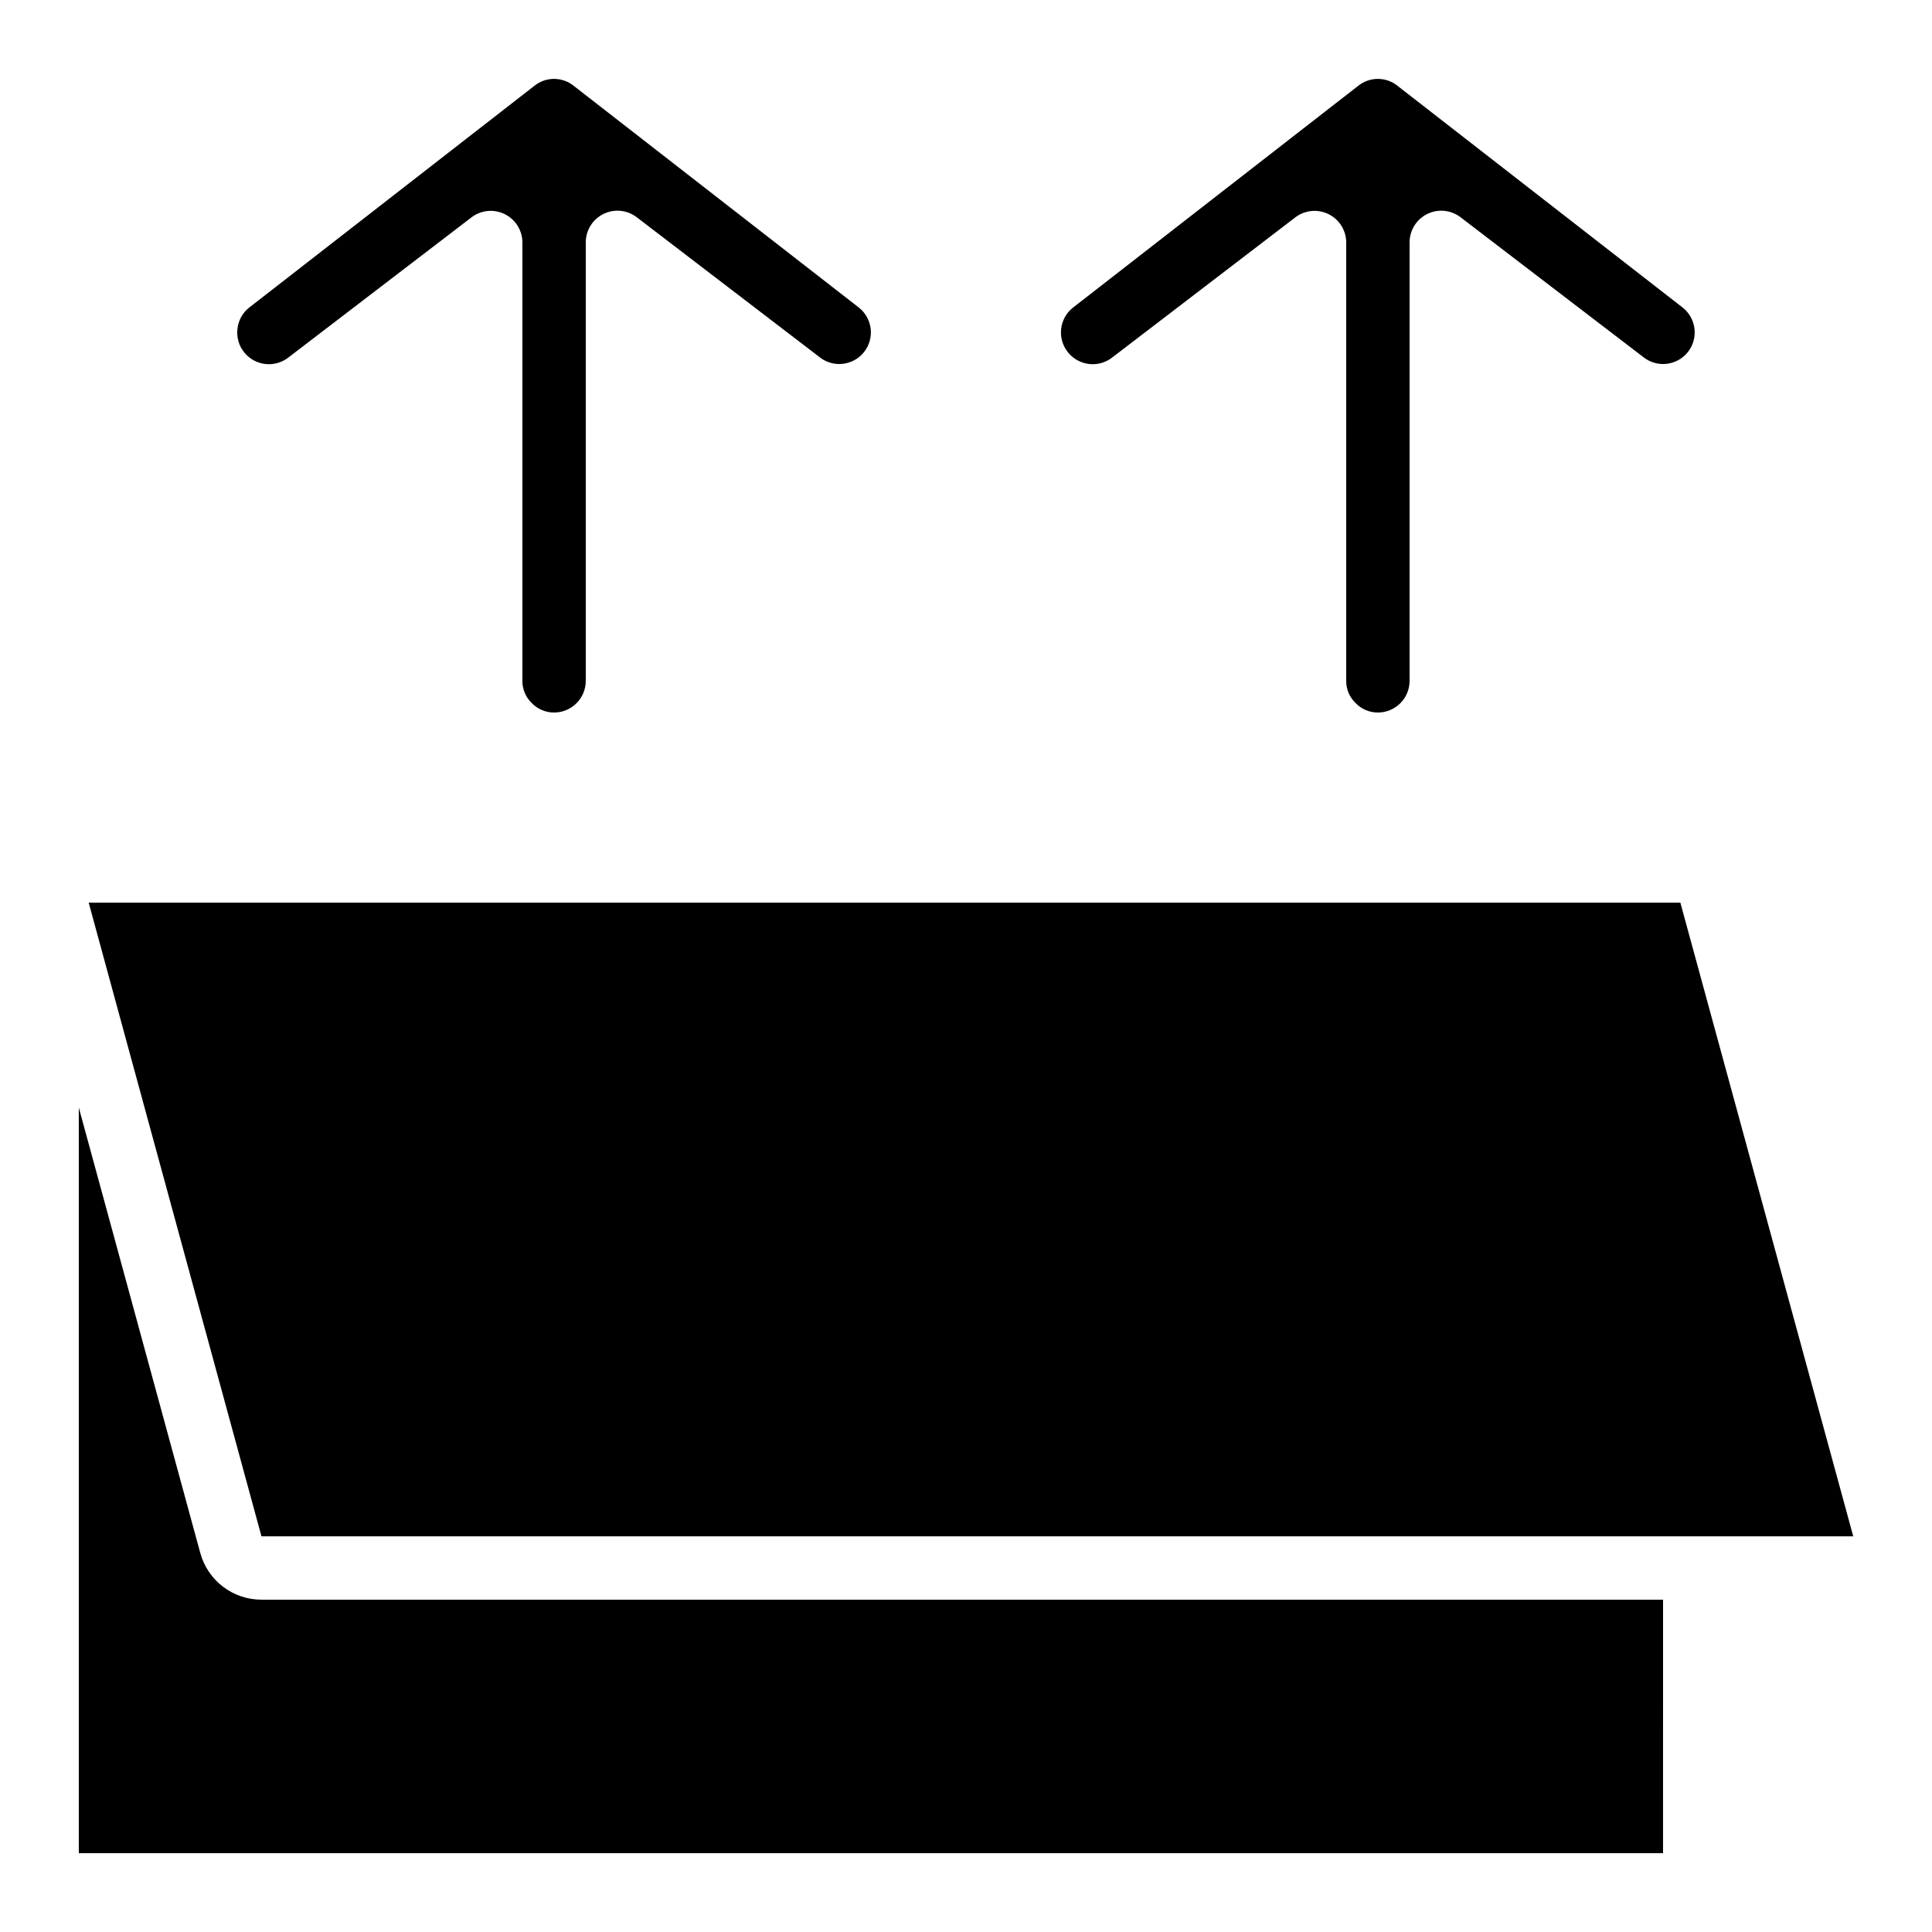
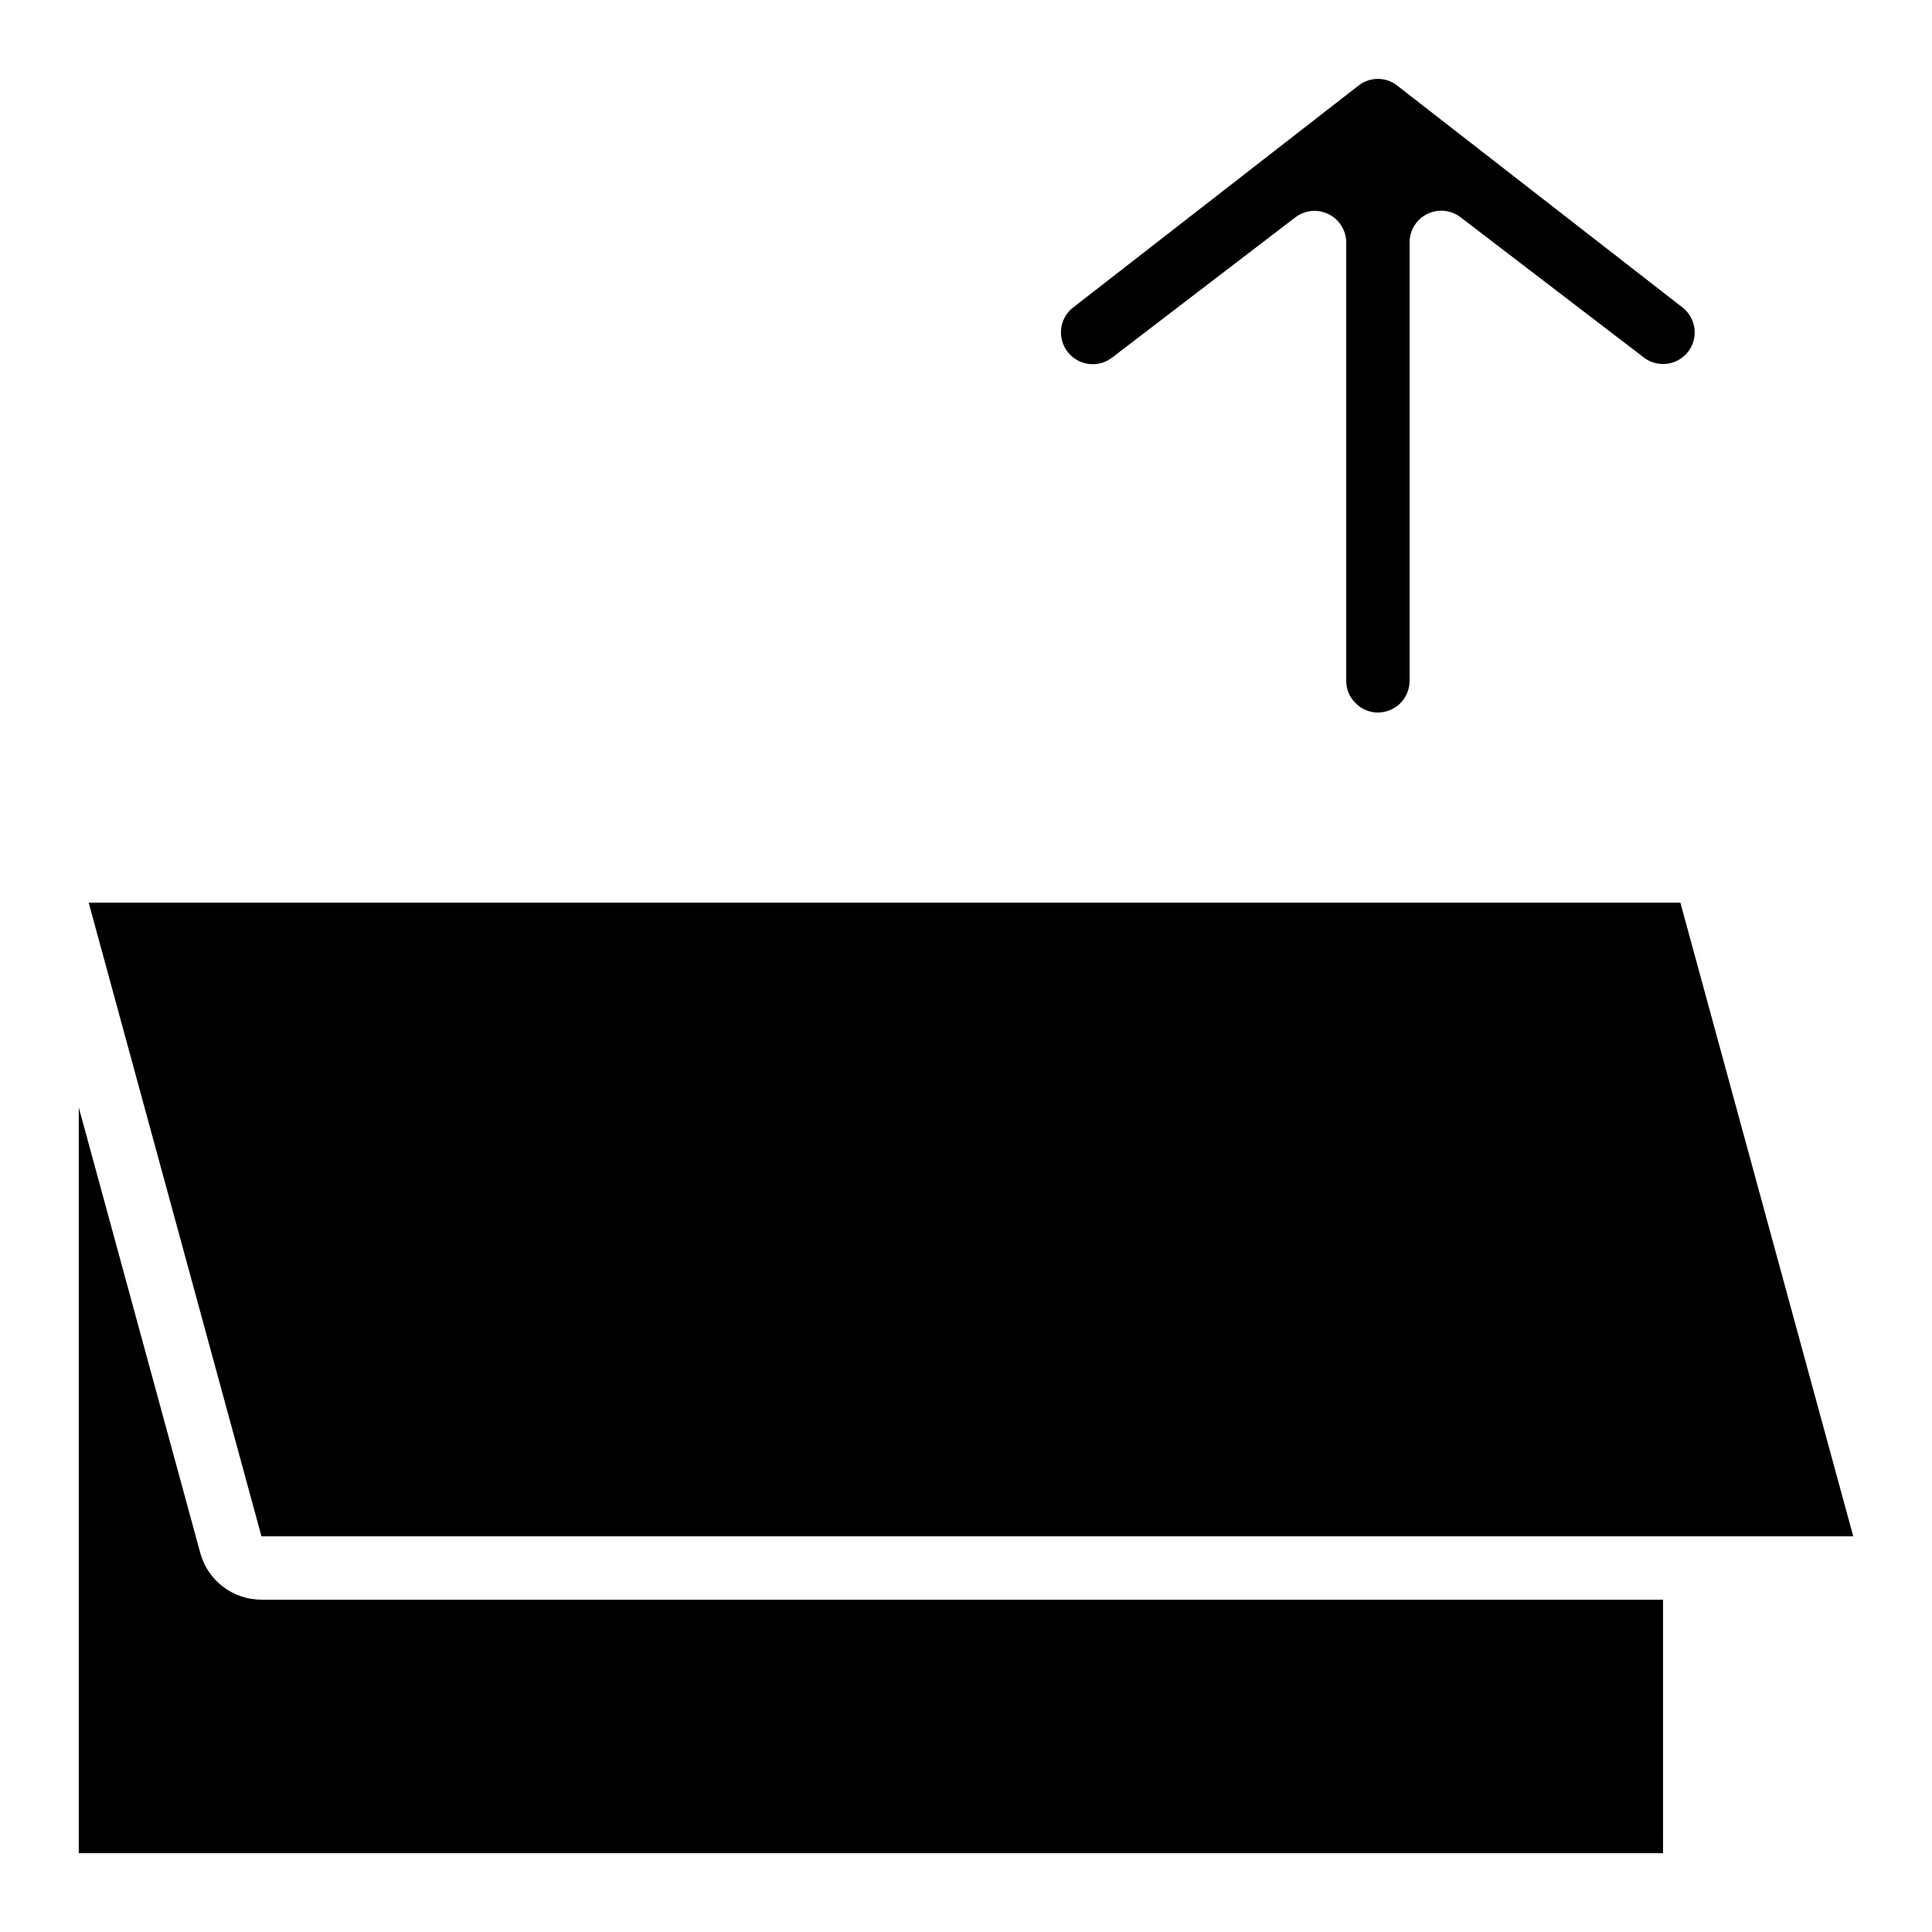
<svg xmlns="http://www.w3.org/2000/svg" fill="#000000" width="800px" height="800px" version="1.1" viewBox="144 144 512 512">
  <g>
-     <path d="m206.92 231.22c-0.25 2.203 0.391 4.418 1.781 6.144 1.391 1.742 3.418 2.856 5.629 3.102 2.215 0.246 4.438-0.398 6.176-1.789l48.441-37.07v-0.004c2.531-1.934 5.938-2.266 8.797-0.863 2.859 1.402 4.68 4.305 4.695 7.488v116.2c-0.02 2.188 0.855 4.289 2.418 5.82 1.551 1.652 3.715 2.586 5.981 2.578 2.227 0 4.363-0.887 5.938-2.461 1.574-1.574 2.461-3.711 2.461-5.938v-116.2c0-3.191 1.812-6.106 4.676-7.519 2.863-1.414 6.277-1.086 8.816 0.855l48.289 36.945c1.73 1.449 3.969 2.141 6.211 1.922 2.246-0.223 4.309-1.336 5.723-3.09 2.894-3.617 2.312-8.898-1.301-11.797l-75.488-58.703c-3.051-2.547-7.473-2.582-10.562-0.082l-75.691 58.852c-1.699 1.398-2.773 3.418-2.988 5.609z" />
    <path d="m503.18 330.25c1.547 1.652 3.715 2.586 5.977 2.578 2.227 0 4.363-0.887 5.938-2.461s2.461-3.711 2.461-5.938v-116.2c0-3.191 1.812-6.106 4.676-7.519 2.863-1.414 6.281-1.086 8.816 0.855l48.289 36.945h0.004c1.727 1.449 3.965 2.141 6.211 1.922 2.242-0.223 4.305-1.336 5.719-3.09 2.894-3.617 2.312-8.898-1.301-11.797l-75.488-58.703c-3.051-2.547-7.473-2.582-10.562-0.082l-75.688 58.852c-3.562 2.922-4.102 8.168-1.211 11.754 1.391 1.742 3.418 2.856 5.633 3.102s4.434-0.398 6.172-1.789l48.441-37.07v-0.004c2.531-1.934 5.941-2.266 8.797-0.863 2.859 1.402 4.68 4.305 4.699 7.488v116.2c-0.02 2.188 0.852 4.289 2.418 5.82z" />
    <path d="m213.29 551.14h421.84l-45.82-167.94h-421.81z" />
    <path d="m584.73 567.93h-371.45c-3.684 0.004-7.266-1.211-10.195-3.445-2.93-2.238-5.039-5.375-6.008-8.93l-32.195-118.04v197.59h419.84z" />
  </g>
</svg>